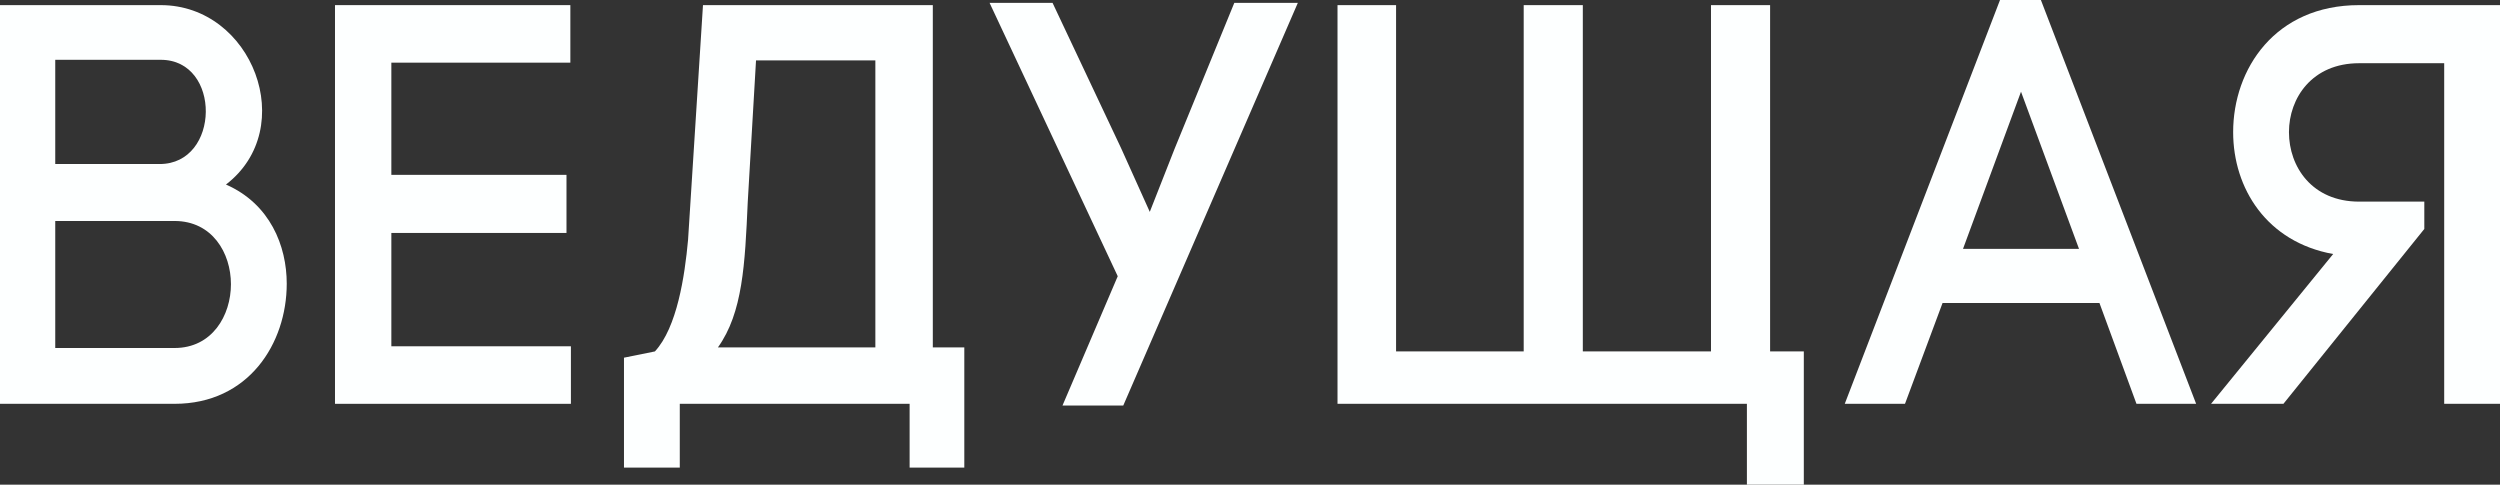
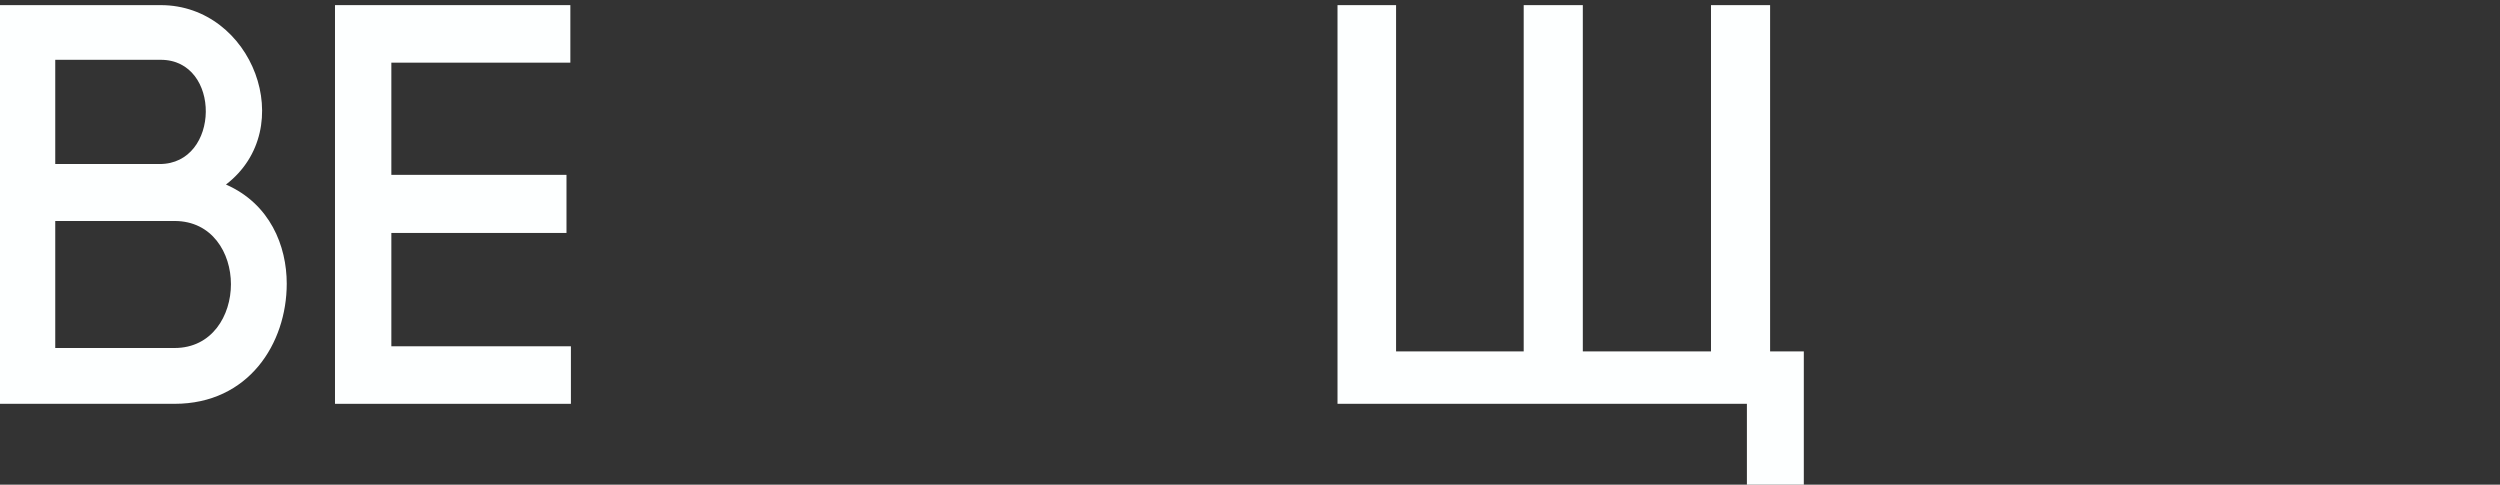
<svg xmlns="http://www.w3.org/2000/svg" width="1960" height="380" viewBox="0 0 1960 380" fill="none">
  <rect x="0" y="0" width="1960" height="380" fill="#333333" stroke="none" />
  <path d="M43.315 46.886H126.045C173.691 46.886 172.825 128.602 125.179 128.602H43.315V46.886ZM0 4.019V316.592H136.874C194.915 316.592 224.802 269.26 224.802 222.374C224.802 192.902 211.808 159.859 177.156 144.677C234.765 100.47 197.947 4.019 126.045 4.019H0ZM43.315 173.255H136.874C166.328 173.255 181.055 198.261 181.055 222.82C181.055 247.38 166.328 272.832 136.874 272.832H43.315V173.255Z" fill="#FDFFFF" />
  <path d="M306.819 182.632H444.126V137.086H306.819V49.119H447.158V4.019H262.638V316.592H447.591V271.492H306.819V182.632Z" fill="#FDFFFF" />
-   <path d="M731.329 272.385V4.019H551.14L539.445 187.991C536.847 216.569 530.783 256.757 513.457 275.511L489.201 280.423V366.604H532.948V316.592H713.137V366.604H756.018V272.385H731.329ZM562.835 272.385C582.327 245.147 584.059 207.192 586.225 158.519L592.722 47.333H686.282V272.385H562.835Z" fill="#FDFFFF" />
-   <path d="M880.639 317.932L1017.51 2.233H967.701L920.921 116.545L901.43 166.11L878.906 116.099L825.196 2.233H775.818L876.307 216.569L832.993 317.932H880.639Z" fill="#FDFFFF" />
  <path d="M1048.61 4.019V316.592H1369.57V380H1414.19V275.511H1387.76V4.019H1341.42V275.511H1240.93V4.019H1194.58V275.511H1094.52V4.019H1048.61Z" fill="#FDFFFF" />
-   <path d="M1584.47 71.892L1629.95 195.135H1538.99L1584.47 71.892ZM1674.99 316.592H1721.77L1600.06 0H1568.01L1446.29 316.592H1493.51L1522.96 237.556H1645.97L1674.99 316.592Z" fill="#FDFFFF" />
-   <path d="M1900.66 158.073H1849.55C1812.73 158.073 1794.54 130.834 1794.54 103.596C1794.54 76.804 1812.73 49.565 1849.55 49.565H1916.25V316.592H1960V4.019H1849.55C1783.71 4.019 1750.79 54.031 1750.79 103.596C1750.79 147.803 1777.21 189.777 1829.19 199.154L1733.46 316.592H1790.21L1900.66 179.506V158.073Z" fill="#FDFFFF" />
</svg>